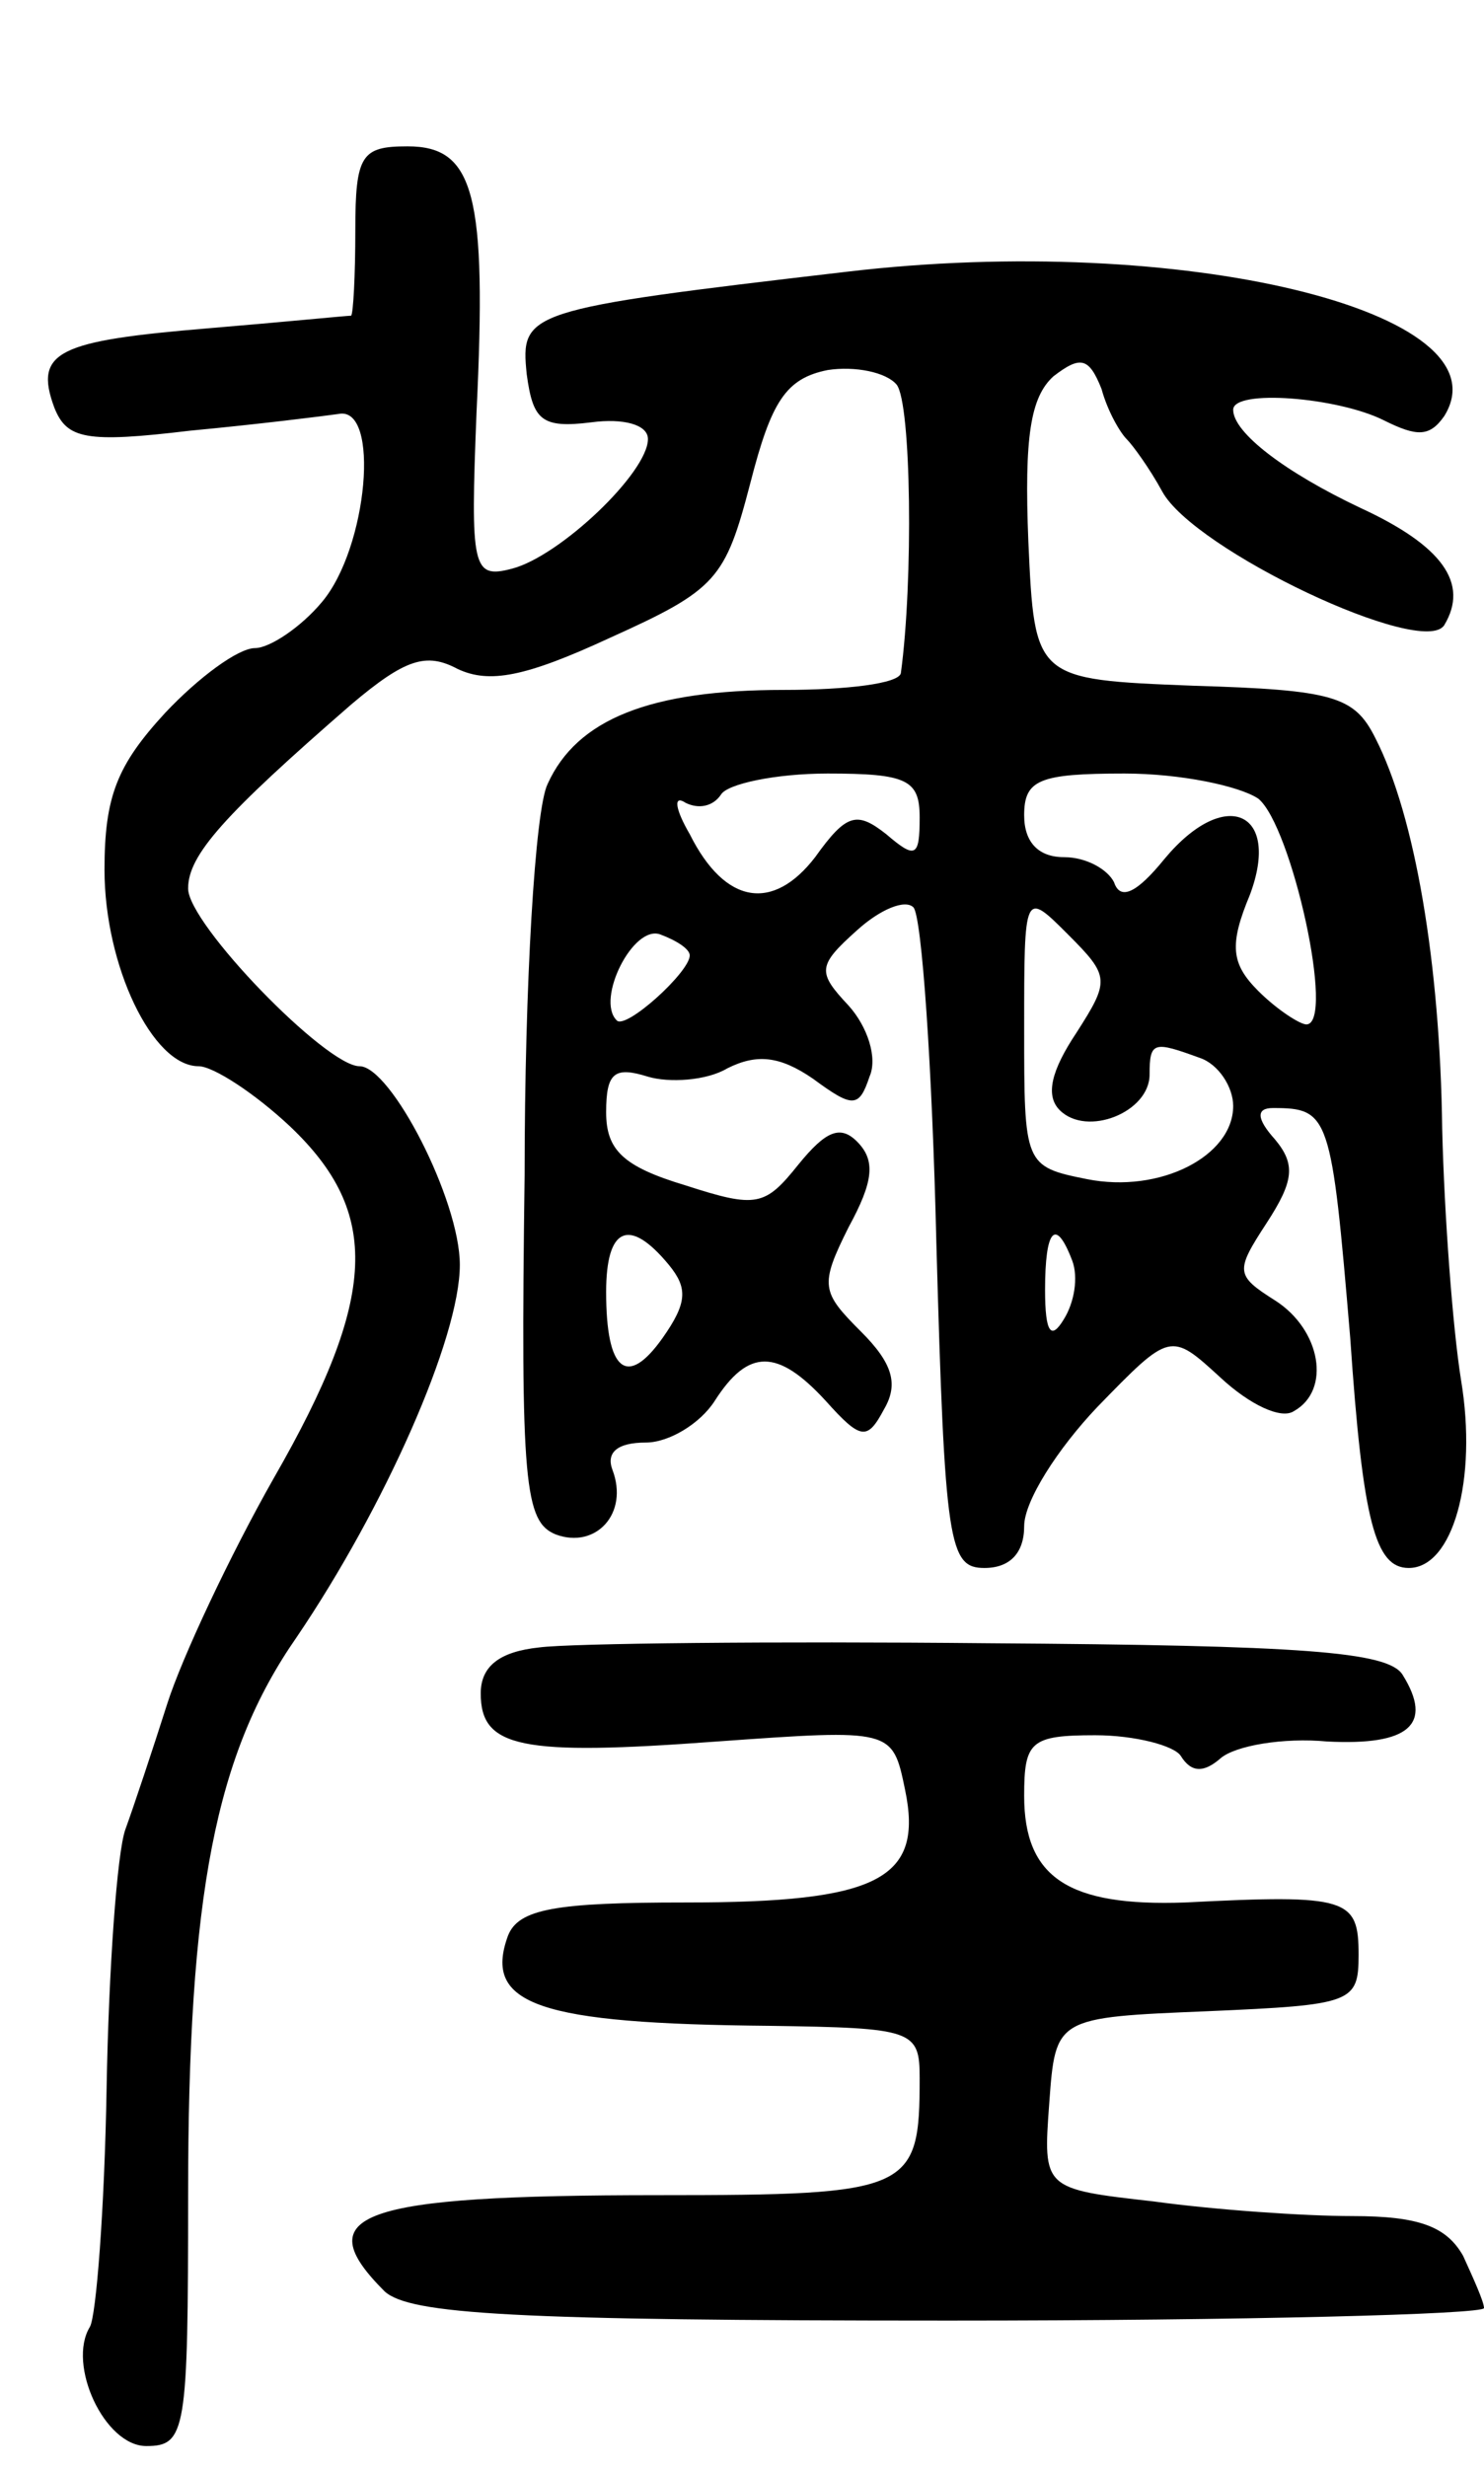
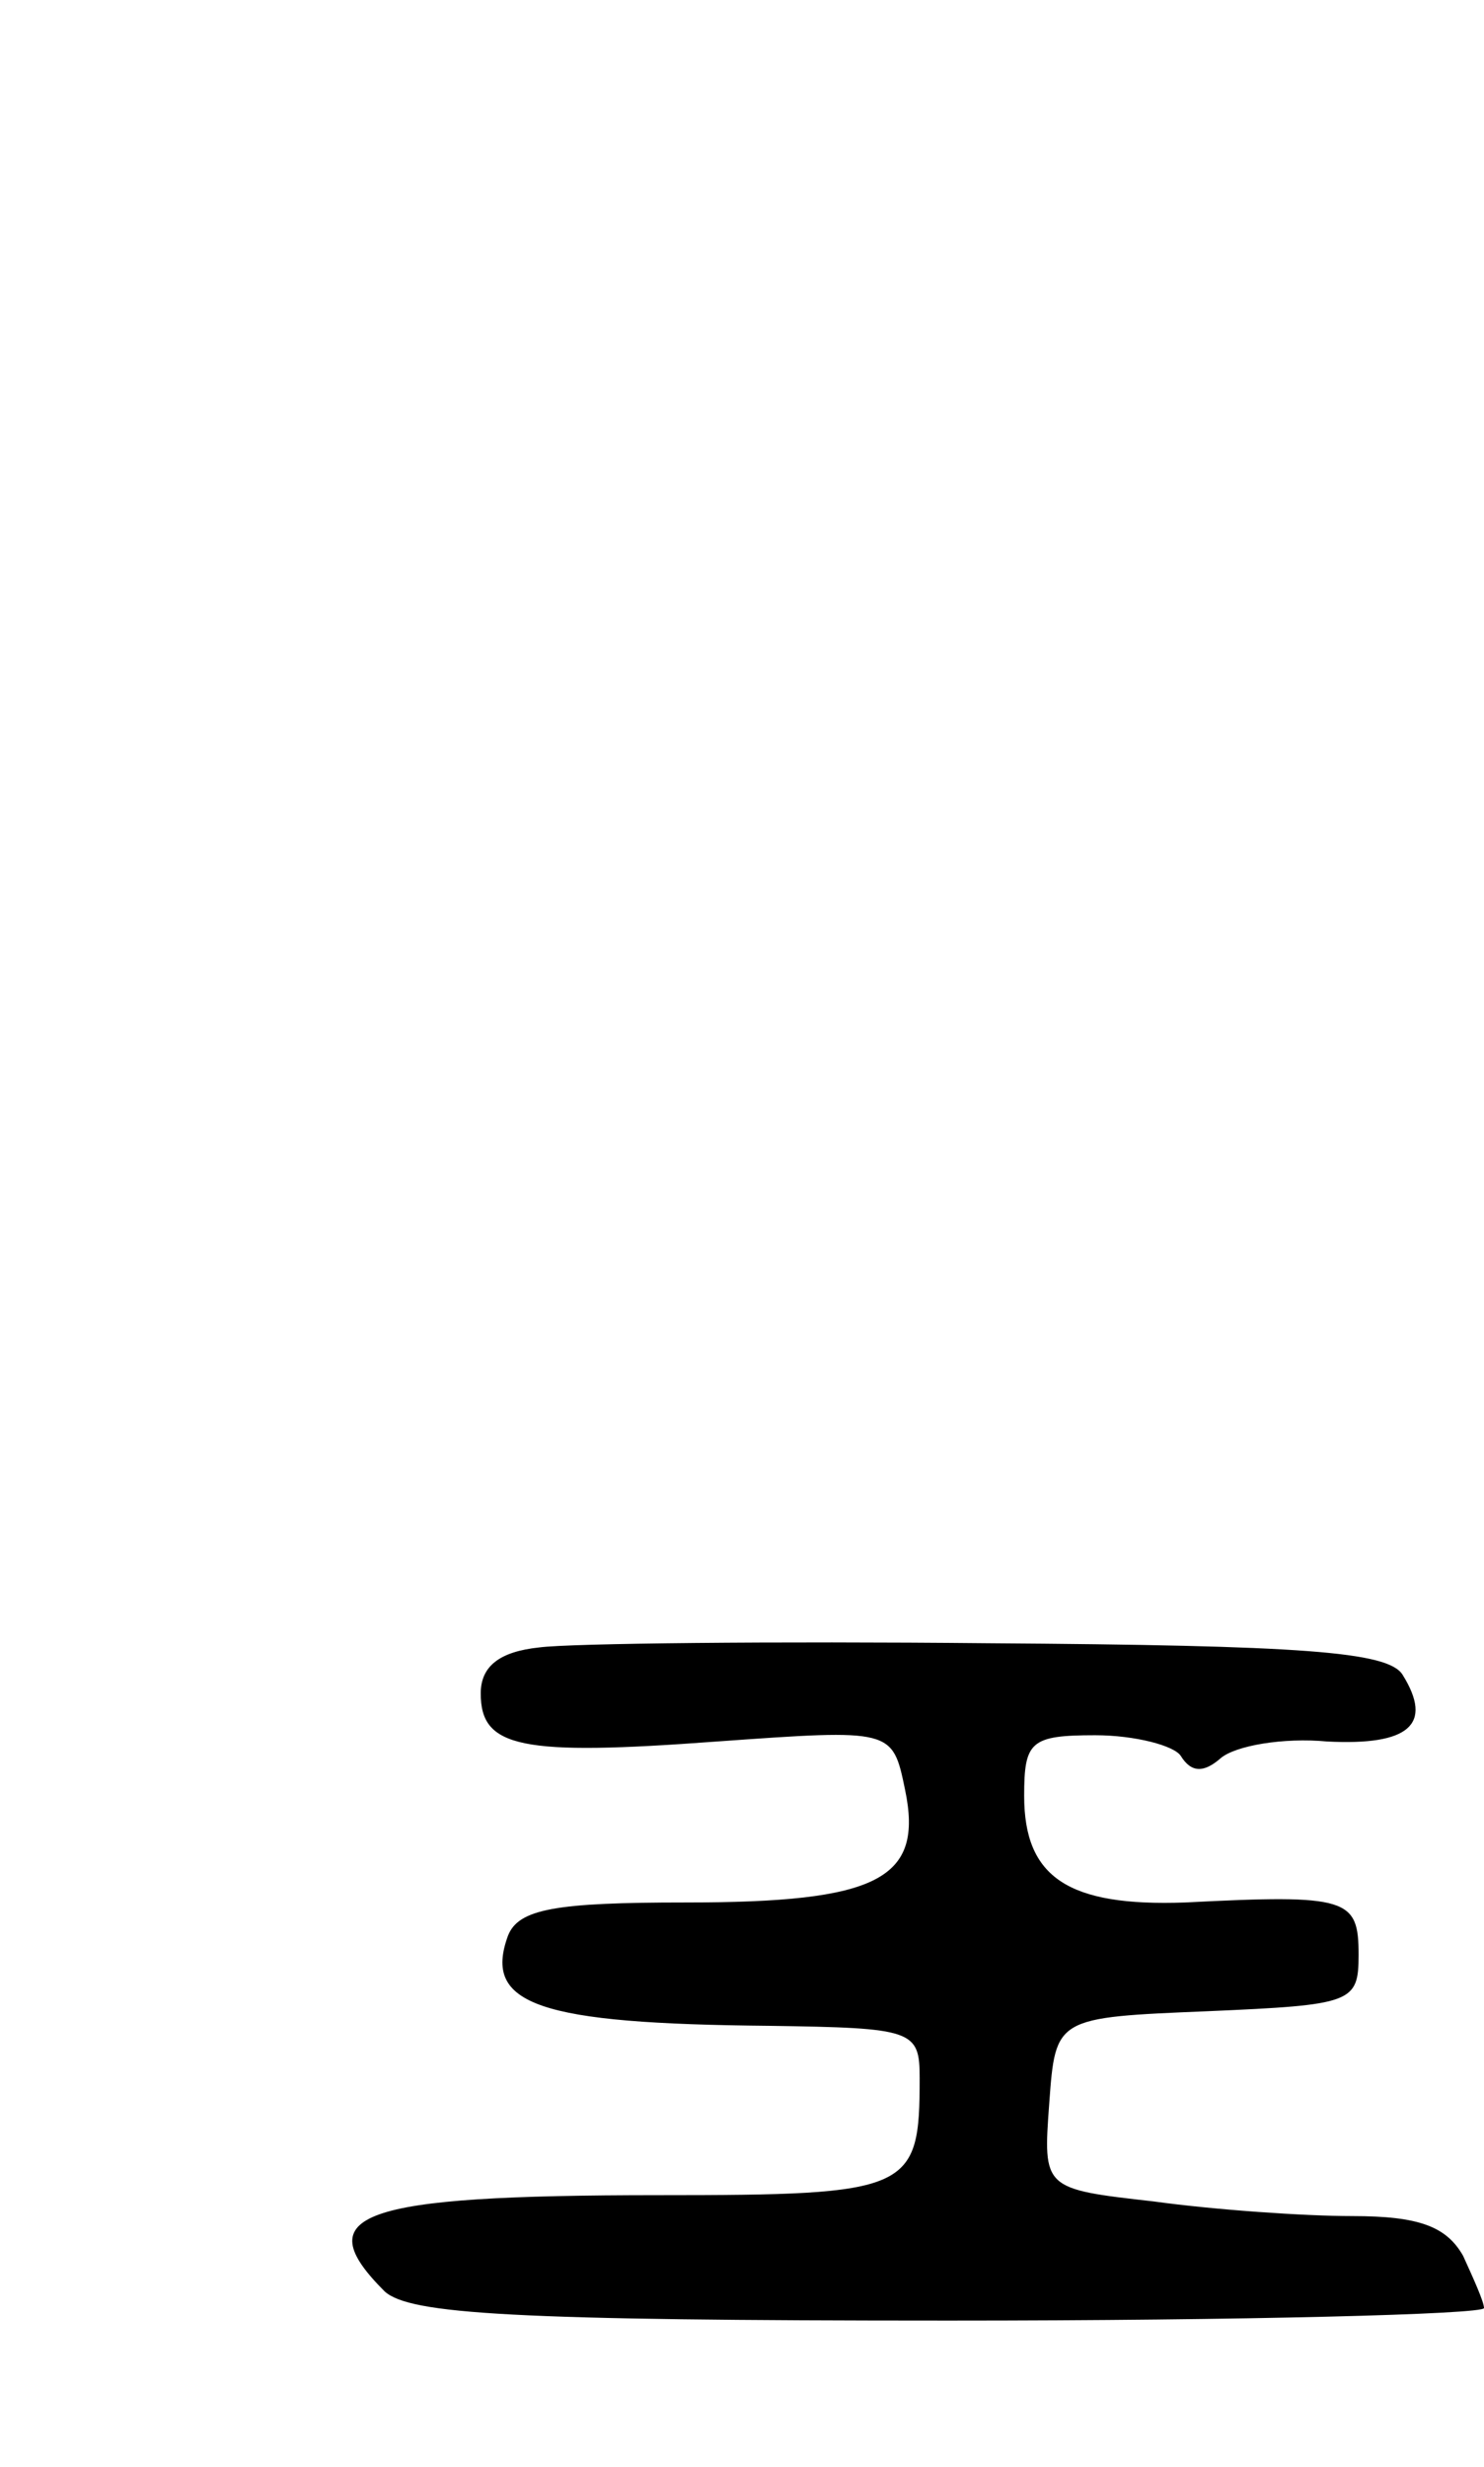
<svg xmlns="http://www.w3.org/2000/svg" version="1.0" width="71" height="118" viewBox="0 0 71 118">
  <g transform="translate(0,118) scale(0.1,-0.1)">
-     <path d="M170 1070 c0 -22 -1 -40 -2 -41 -2 0 -32 -3 -68 -6 -72 -6 -84 -11 -74 -38 6 -15 15 -17 65 -11 32 3 64 7 71 8 20 4 14 -64 -8 -90 -10 -12 -25 -22 -32 -22 -8 0 -27 -14 -43 -31 -23 -25 -29 -40 -29 -75 0 -46 23 -94 45 -94 7 0 27 -13 44 -29 43 -41 42 -81 -8 -168 -21 -37 -44 -86 -51 -108 -7 -22 -16 -49 -20 -60 -4 -11 -8 -67 -9 -124 -1 -58 -5 -109 -8 -114 -11 -18 7 -57 27 -57 19 0 20 7 20 120 0 144 13 211 52 267 42 62 78 143 78 178 0 31 -33 95 -48 95 -16 0 -82 68 -82 85 0 16 17 35 78 88 26 22 36 25 51 17 15 -7 32 -4 73 15 51 23 55 28 67 74 10 39 17 50 37 54 13 2 28 -1 33 -7 7 -9 8 -94 2 -138 -1 -5 -26 -8 -56 -8 -64 0 -99 -14 -113 -45 -6 -12 -11 -96 -11 -187 -2 -148 0 -166 15 -172 19 -7 35 10 27 31 -3 8 2 13 16 13 11 0 26 9 33 20 16 25 30 25 53 0 17 -19 20 -19 28 -4 7 12 4 22 -11 37 -19 19 -20 22 -6 50 12 22 13 32 4 41 -8 8 -15 5 -28 -11 -16 -20 -20 -21 -54 -10 -30 9 -38 17 -38 35 0 19 4 22 20 17 10 -3 28 -2 38 4 14 7 25 6 41 -5 19 -14 22 -14 27 1 4 9 -1 24 -10 34 -15 16 -15 19 4 36 11 10 23 15 27 11 4 -4 9 -76 11 -161 4 -144 6 -155 23 -155 12 0 19 7 19 20 0 12 16 37 35 57 35 36 35 36 59 14 14 -13 29 -20 35 -16 18 10 13 39 -9 53 -19 12 -19 14 -4 37 13 20 14 28 4 40 -9 10 -9 15 -1 15 27 0 28 -3 37 -110 6 -88 12 -110 28 -110 21 0 33 42 25 90 -4 25 -8 79 -9 120 -1 79 -13 150 -32 187 -10 20 -20 23 -87 25 -76 3 -76 3 -79 69 -2 50 1 69 12 79 13 10 17 9 23 -6 3 -11 9 -21 12 -24 3 -3 11 -14 17 -25 15 -28 125 -80 135 -64 12 20 -1 38 -40 56 -36 17 -61 36 -61 47 0 10 50 6 72 -5 16 -8 22 -8 29 2 31 50 -126 88 -286 69 -154 -18 -156 -19 -153 -49 3 -22 7 -26 31 -23 15 2 27 -1 27 -8 0 -16 -42 -56 -65 -62 -19 -5 -20 0 -17 75 5 104 -1 127 -33 127 -22 0 -25 -4 -25 -40z m270 -281 c0 -19 -2 -20 -16 -8 -14 11 -19 10 -34 -11 -20 -26 -43 -23 -60 11 -7 12 -8 19 -2 15 6 -3 13 -2 17 4 3 5 26 10 51 10 38 0 44 -3 44 -21z m162 9 c16 -13 37 -108 23 -108 -3 0 -14 7 -23 16 -13 13 -14 22 -4 46 15 40 -12 52 -41 17 -13 -16 -21 -20 -24 -11 -3 6 -13 12 -24 12 -12 0 -19 7 -19 20 0 17 7 20 48 20 27 0 55 -6 64 -12z m-87 -112 c-12 -18 -15 -30 -8 -37 13 -13 43 -1 43 17 0 16 2 16 24 8 9 -3 16 -14 16 -23 0 -24 -35 -42 -70 -35 -30 6 -30 7 -30 72 0 66 0 66 21 45 20 -20 20 -22 4 -47z m-185 37 c0 -8 -31 -36 -35 -31 -10 10 8 46 21 41 8 -3 14 -7 14 -10z m-10 -148 c9 -11 9 -18 -3 -35 -17 -24 -27 -16 -27 22 0 31 11 36 30 13z m193 2 c3 -8 1 -20 -4 -28 -6 -10 -9 -7 -9 14 0 29 5 35 13 14z" />
    <path d="M258 392 c-19 -2 -28 -9 -28 -22 0 -26 19 -30 113 -23 84 6 84 6 90 -23 9 -43 -13 -54 -105 -54 -62 0 -80 -3 -85 -16 -12 -33 15 -42 125 -43 69 -1 72 -2 72 -25 0 -54 -4 -56 -125 -56 -144 0 -168 -9 -131 -46 12 -11 62 -14 270 -14 141 0 256 3 256 6 0 3 -5 14 -10 25 -8 14 -21 19 -53 19 -23 0 -66 3 -95 7 -53 6 -53 6 -50 47 3 41 3 41 76 44 69 3 72 4 72 27 0 27 -5 29 -83 25 -56 -2 -77 12 -77 51 0 26 3 29 34 29 19 0 38 -5 41 -10 5 -8 11 -8 19 -1 7 6 30 10 51 8 39 -2 51 8 36 32 -7 11 -48 14 -198 15 -103 1 -200 0 -215 -2z" />
  </g>
</svg>